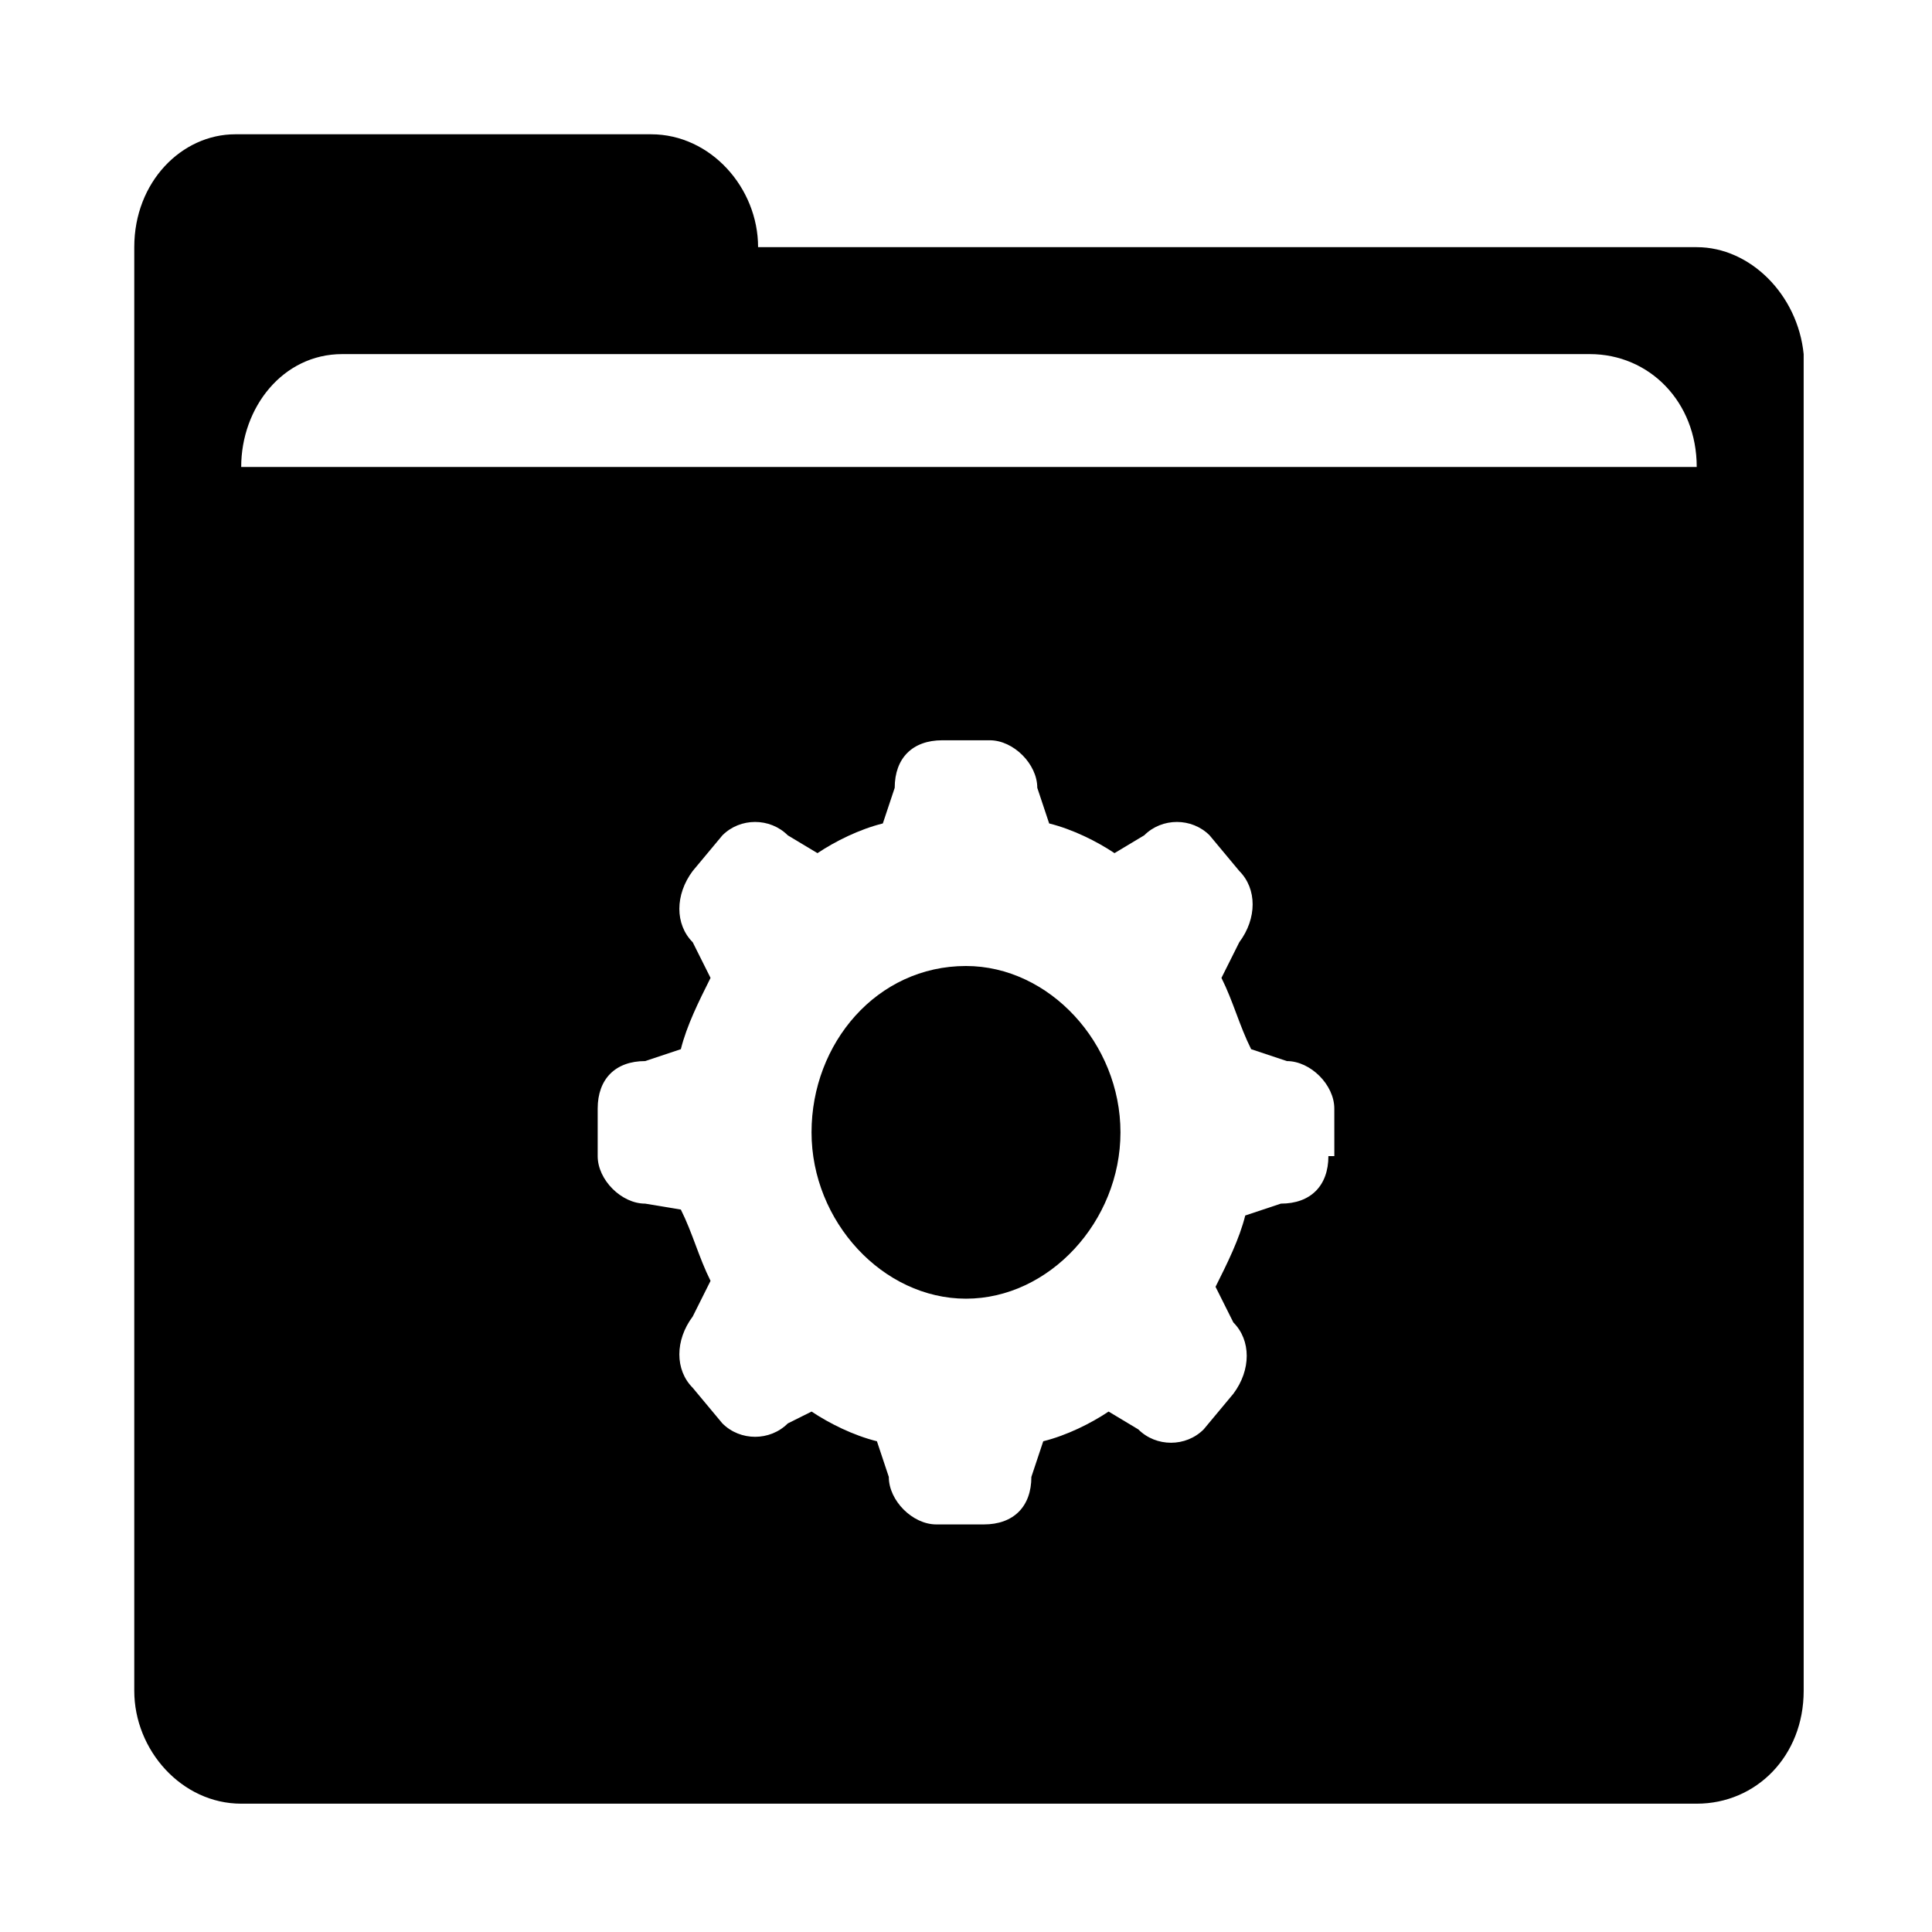
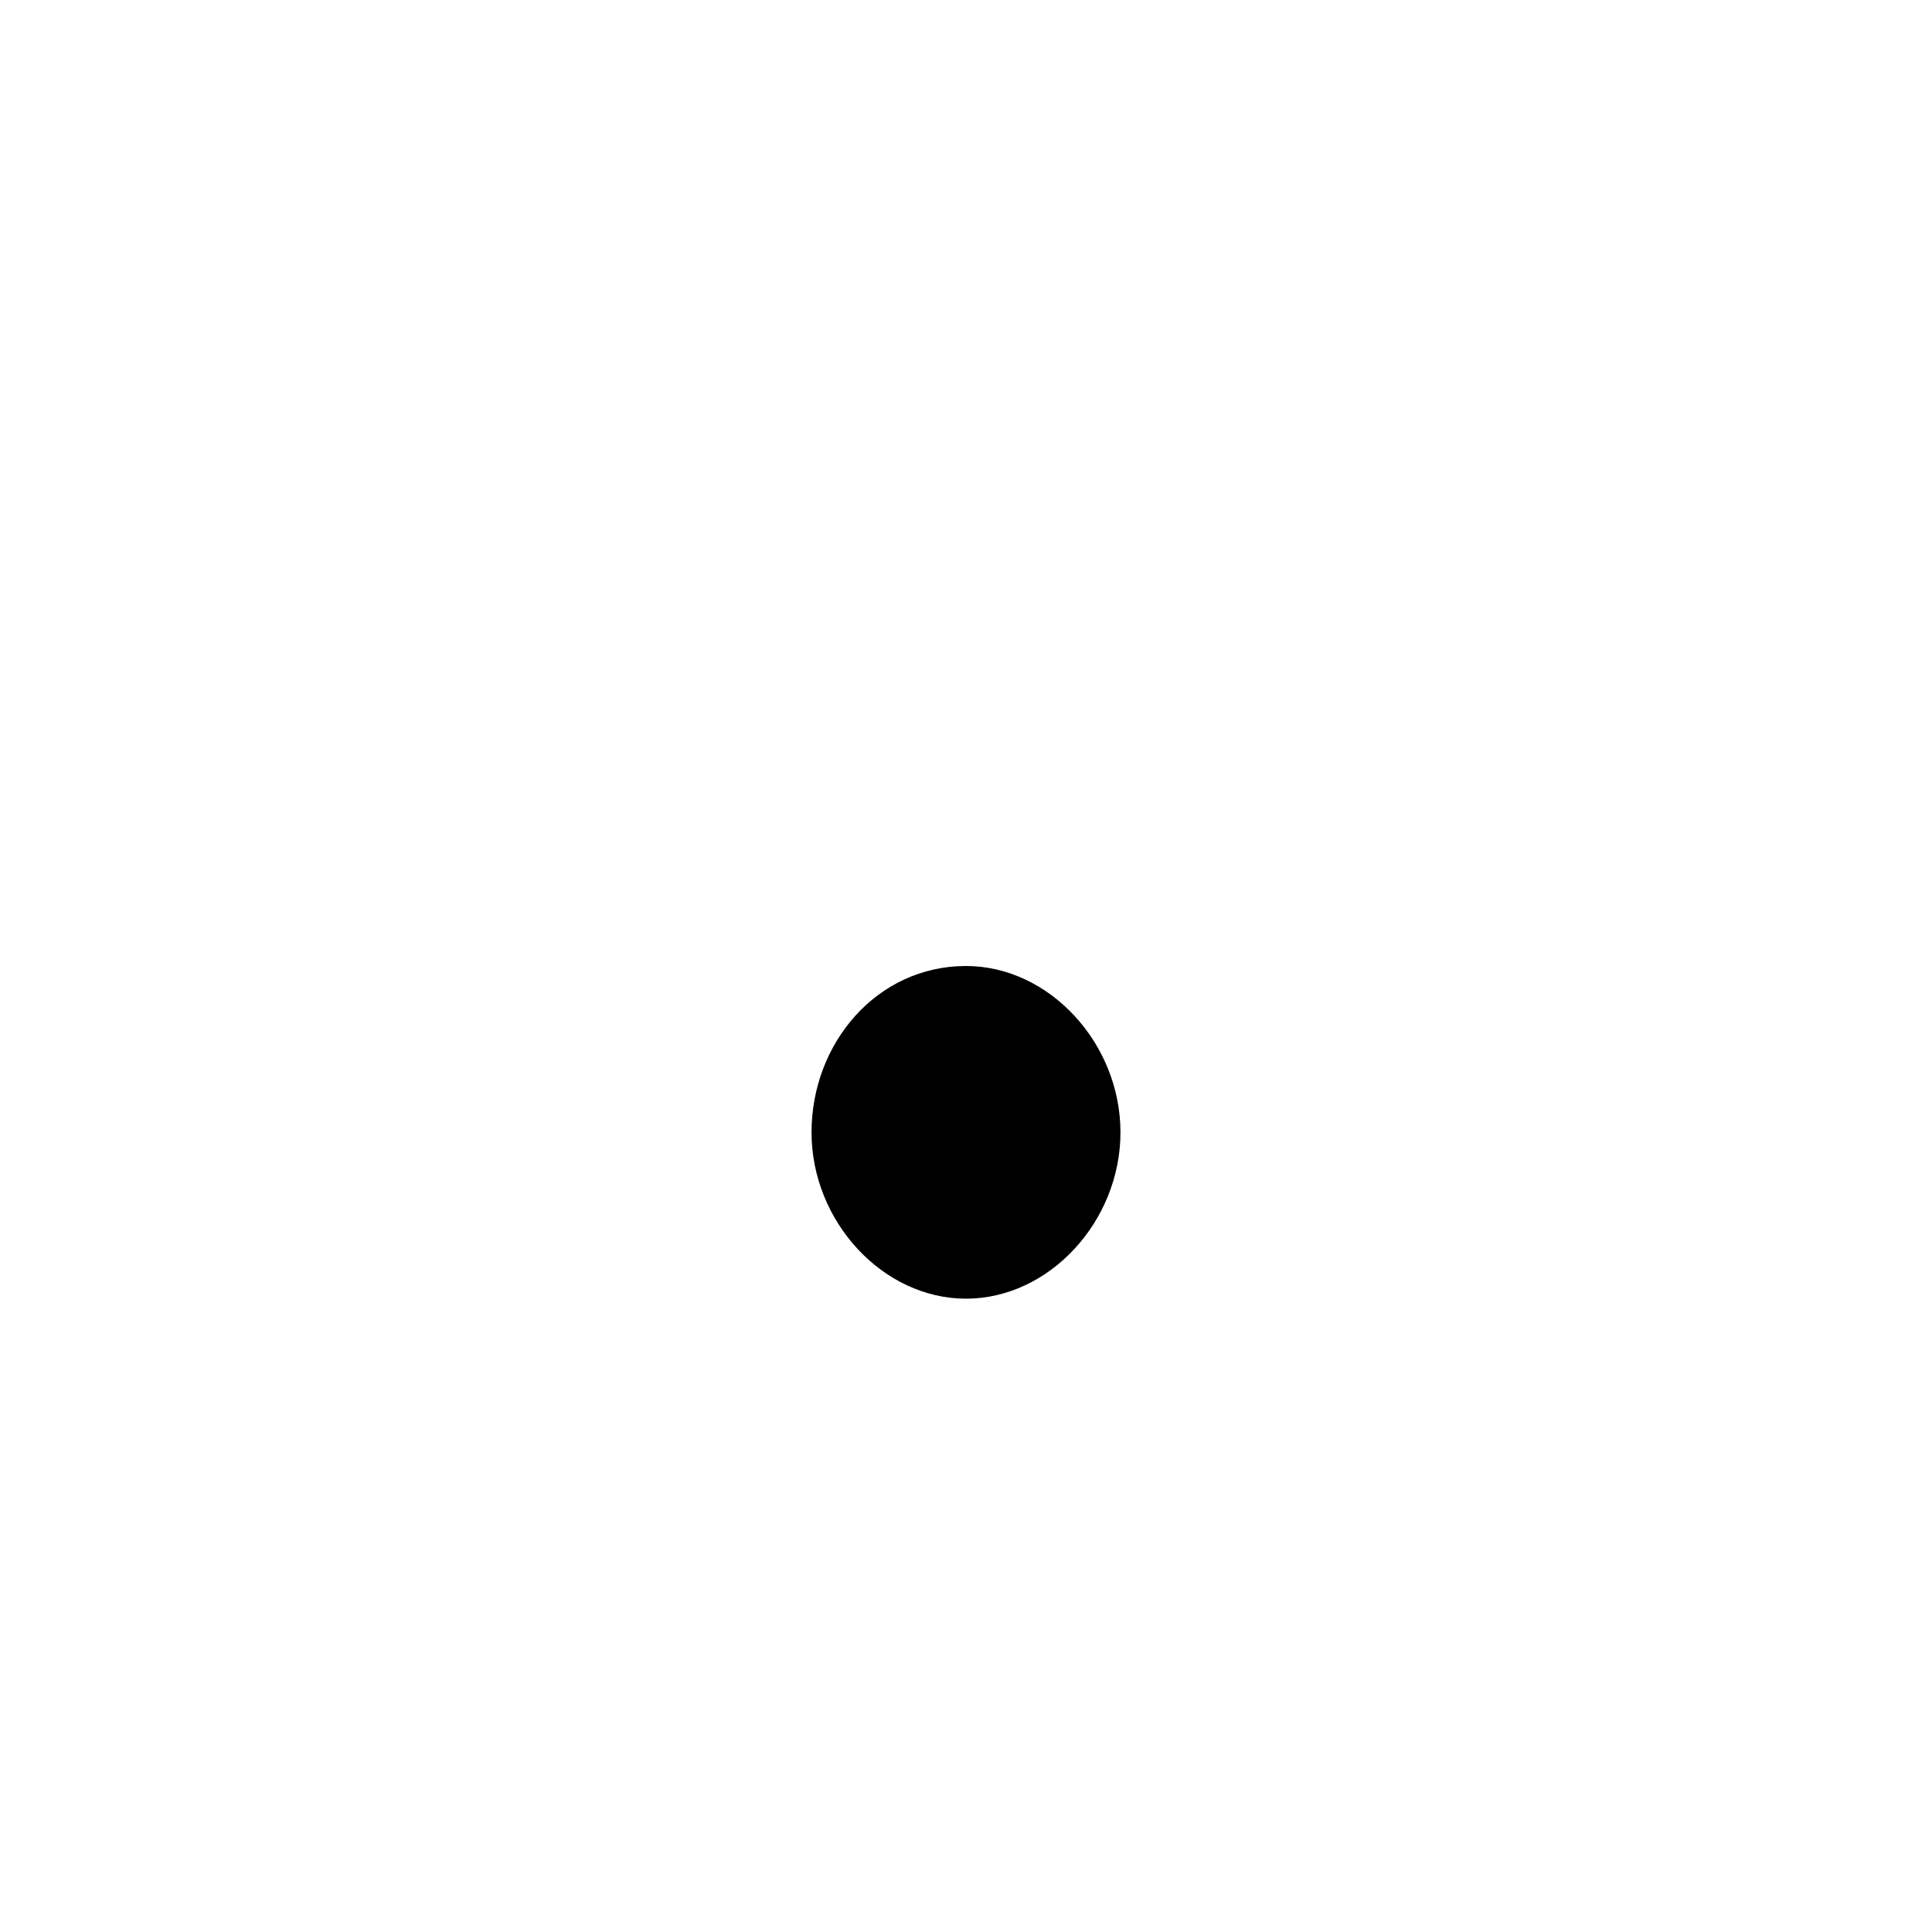
<svg xmlns="http://www.w3.org/2000/svg" fill="#000000" width="800px" height="800px" version="1.1" viewBox="144 144 512 512">
  <g>
-     <path d="m593.65 209.5h-248.75c0-15.742-12.594-29.914-28.34-29.914h-110.21c-14.172 0-26.766 12.594-26.766 29.914v382.58c0 15.742 12.594 29.914 28.34 29.914h385.73c15.742 0 28.34-12.594 28.34-29.914l-0.004-294.41v-59.828c-1.574-15.746-14.168-28.34-28.34-28.34zm-358.96 28.34h330.62c15.742 0 28.34 12.594 28.34 29.914h-385.73c0-15.746 11.02-29.914 26.766-29.914zm261.35 212.54c0 7.871-4.723 12.594-12.594 12.594l-9.445 3.148c-1.574 6.297-4.723 12.594-7.871 18.895l4.723 9.445c4.723 4.723 4.723 12.594 0 18.895l-7.871 9.445c-4.723 4.723-12.594 4.723-17.32 0l-7.871-4.723c-4.723 3.148-11.02 6.297-17.32 7.871l-3.148 9.445c0 7.871-4.723 12.594-12.594 12.594h-12.594c-6.297 0-12.594-6.297-12.594-12.594l-3.148-9.445c-6.297-1.574-12.594-4.723-17.32-7.871l-6.305 3.148c-4.723 4.723-12.594 4.723-17.32 0l-7.871-9.445c-4.723-4.723-4.723-12.594 0-18.895l4.723-9.445c-3.148-6.297-4.723-12.594-7.871-18.895l-9.445-1.57c-6.297 0-12.594-6.297-12.594-12.594v-12.594c0-7.871 4.723-12.594 12.594-12.594l9.445-3.148c1.574-6.297 4.723-12.594 7.871-18.895l-4.723-9.445c-4.723-4.723-4.723-12.594 0-18.895l7.871-9.445c4.723-4.723 12.594-4.723 17.32 0l7.871 4.723c4.723-3.148 11.02-6.297 17.32-7.871l3.148-9.445c0-7.871 4.723-12.594 12.594-12.594h12.594c6.297 0 12.594 6.297 12.594 12.594l3.148 9.445c6.297 1.574 12.594 4.723 17.32 7.871l7.871-4.723c4.723-4.723 12.594-4.723 17.32 0l7.871 9.445c4.723 4.723 4.723 12.594 0 18.895l-4.723 9.445c3.148 6.297 4.723 12.594 7.871 18.895l9.445 3.148c6.297 0 12.594 6.297 12.594 12.594l0.008 12.59z" />
    <path d="m400 400c-23.617 0-40.934 20.469-40.934 44.082 0 23.617 18.895 44.082 40.934 44.082 22.043 0 40.934-20.469 40.934-44.082 0-23.617-18.895-44.082-40.934-44.082z" />
  </g>
</svg>